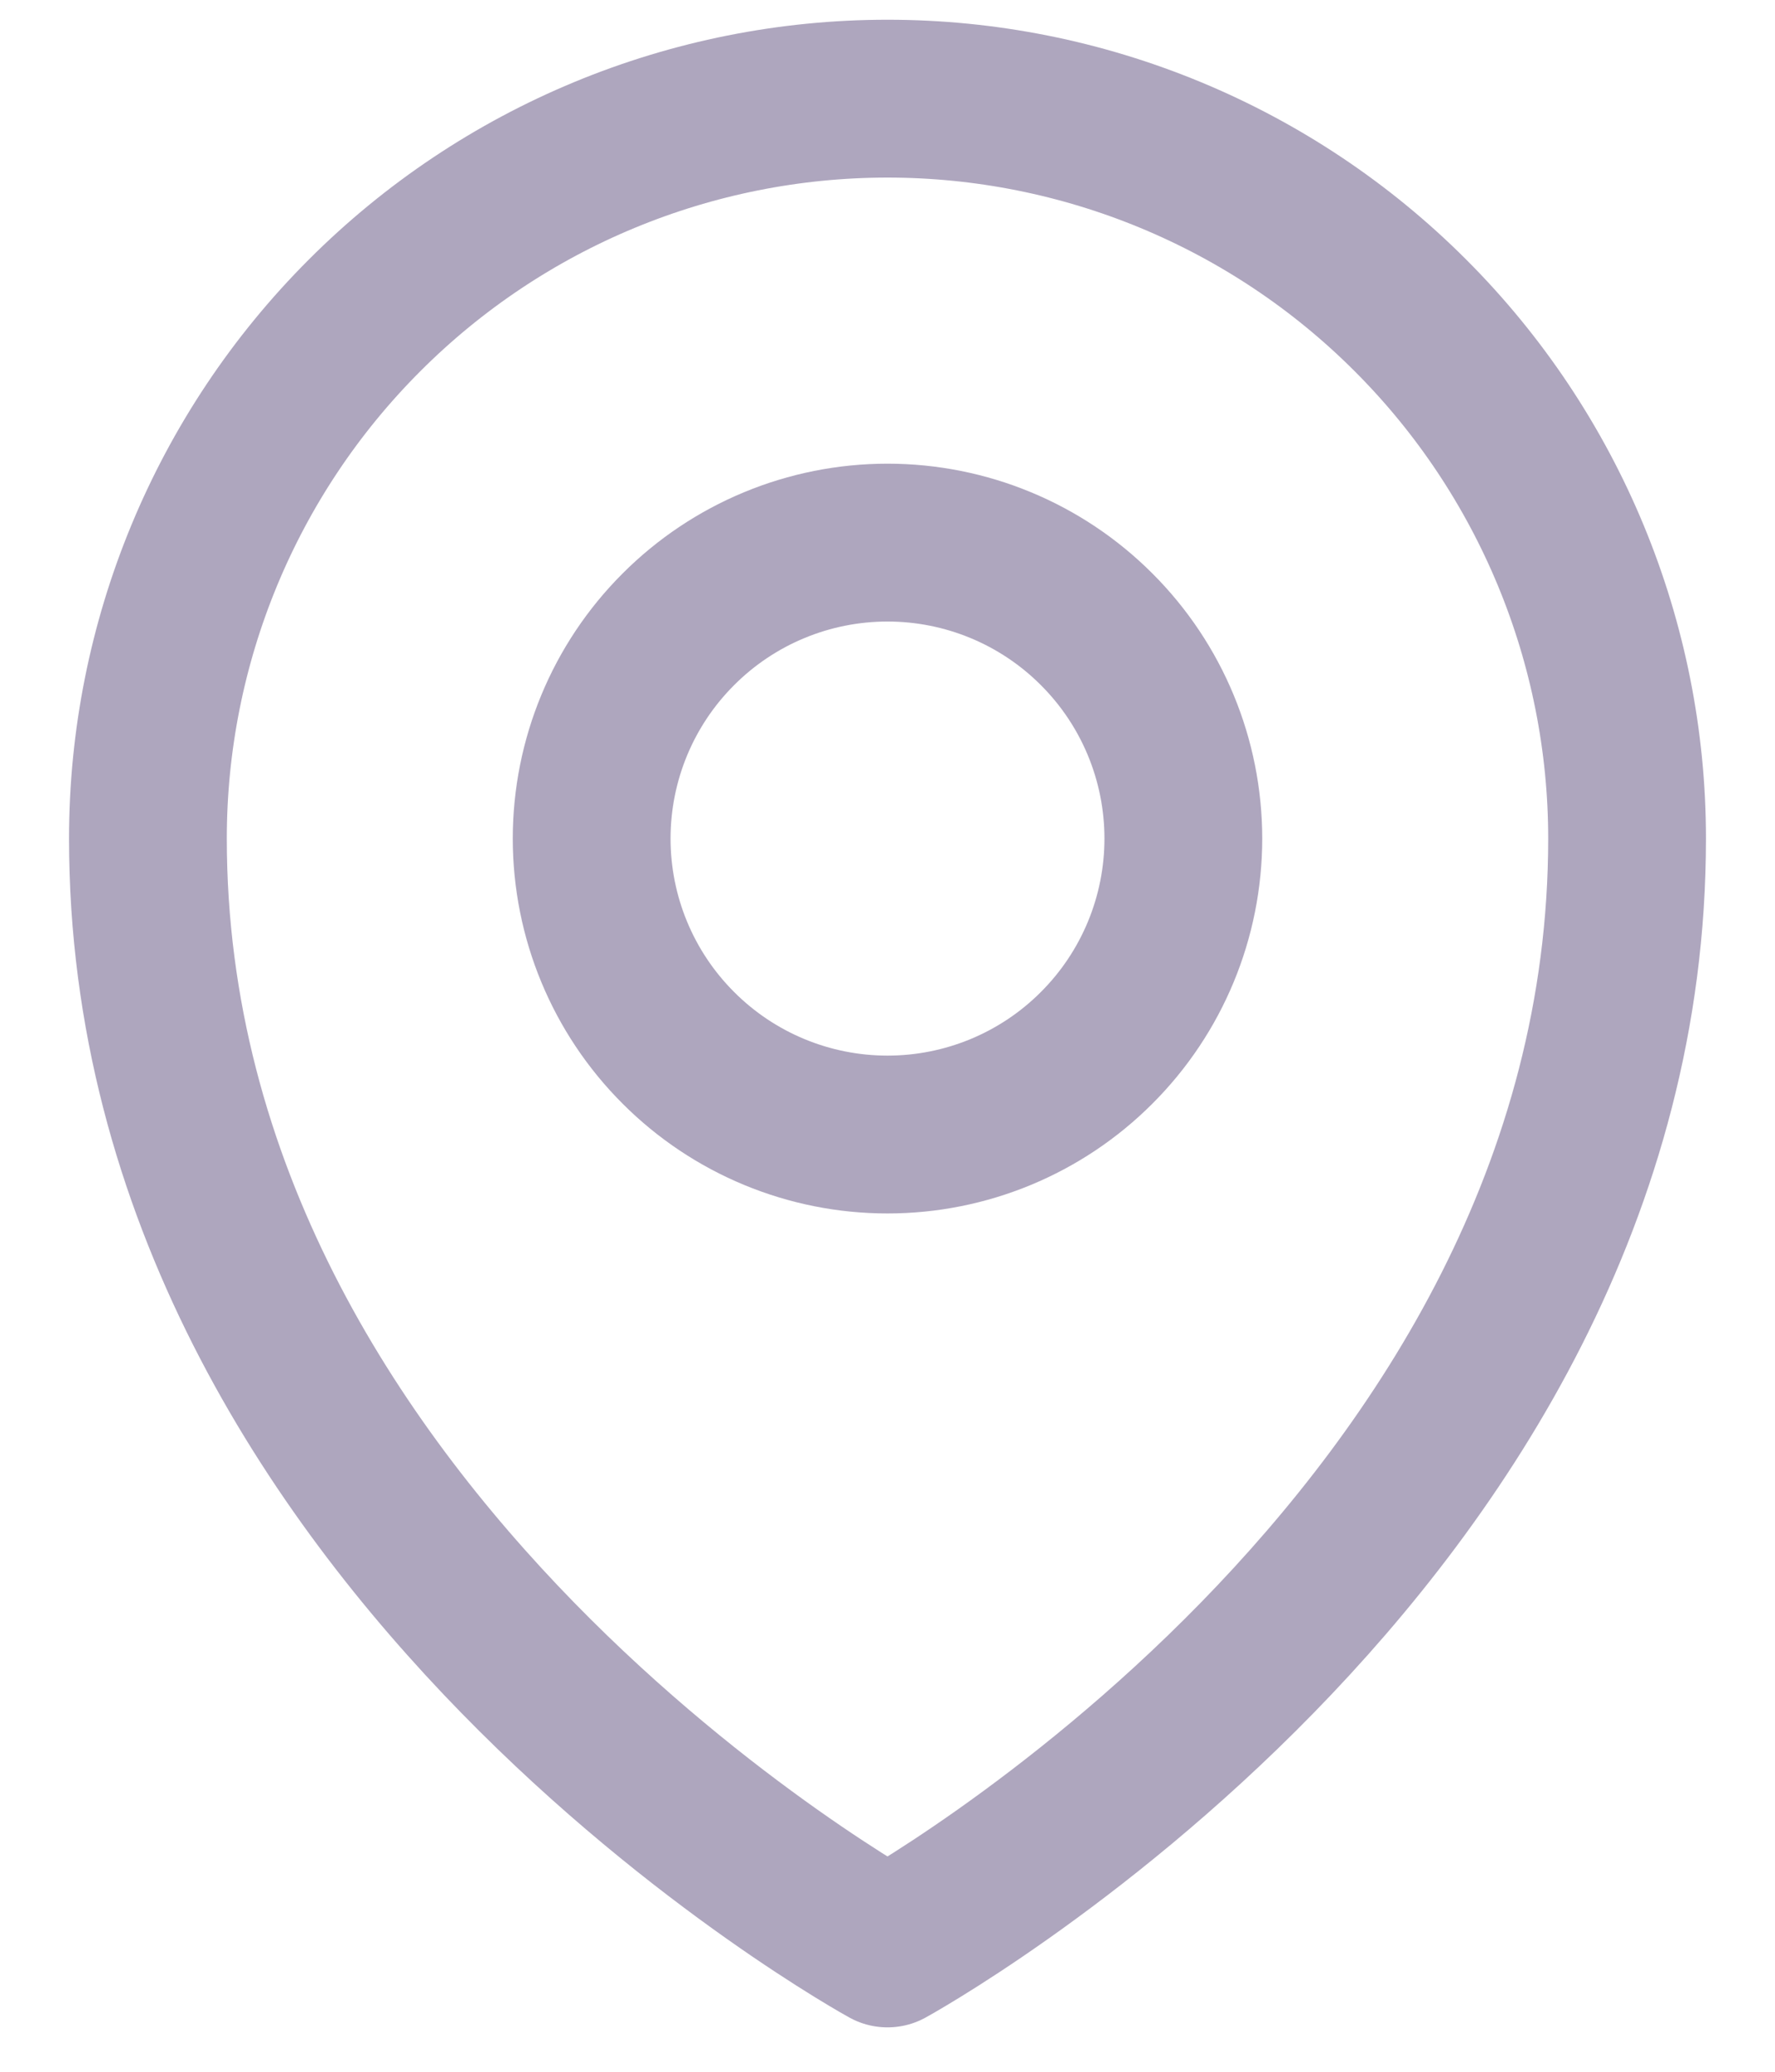
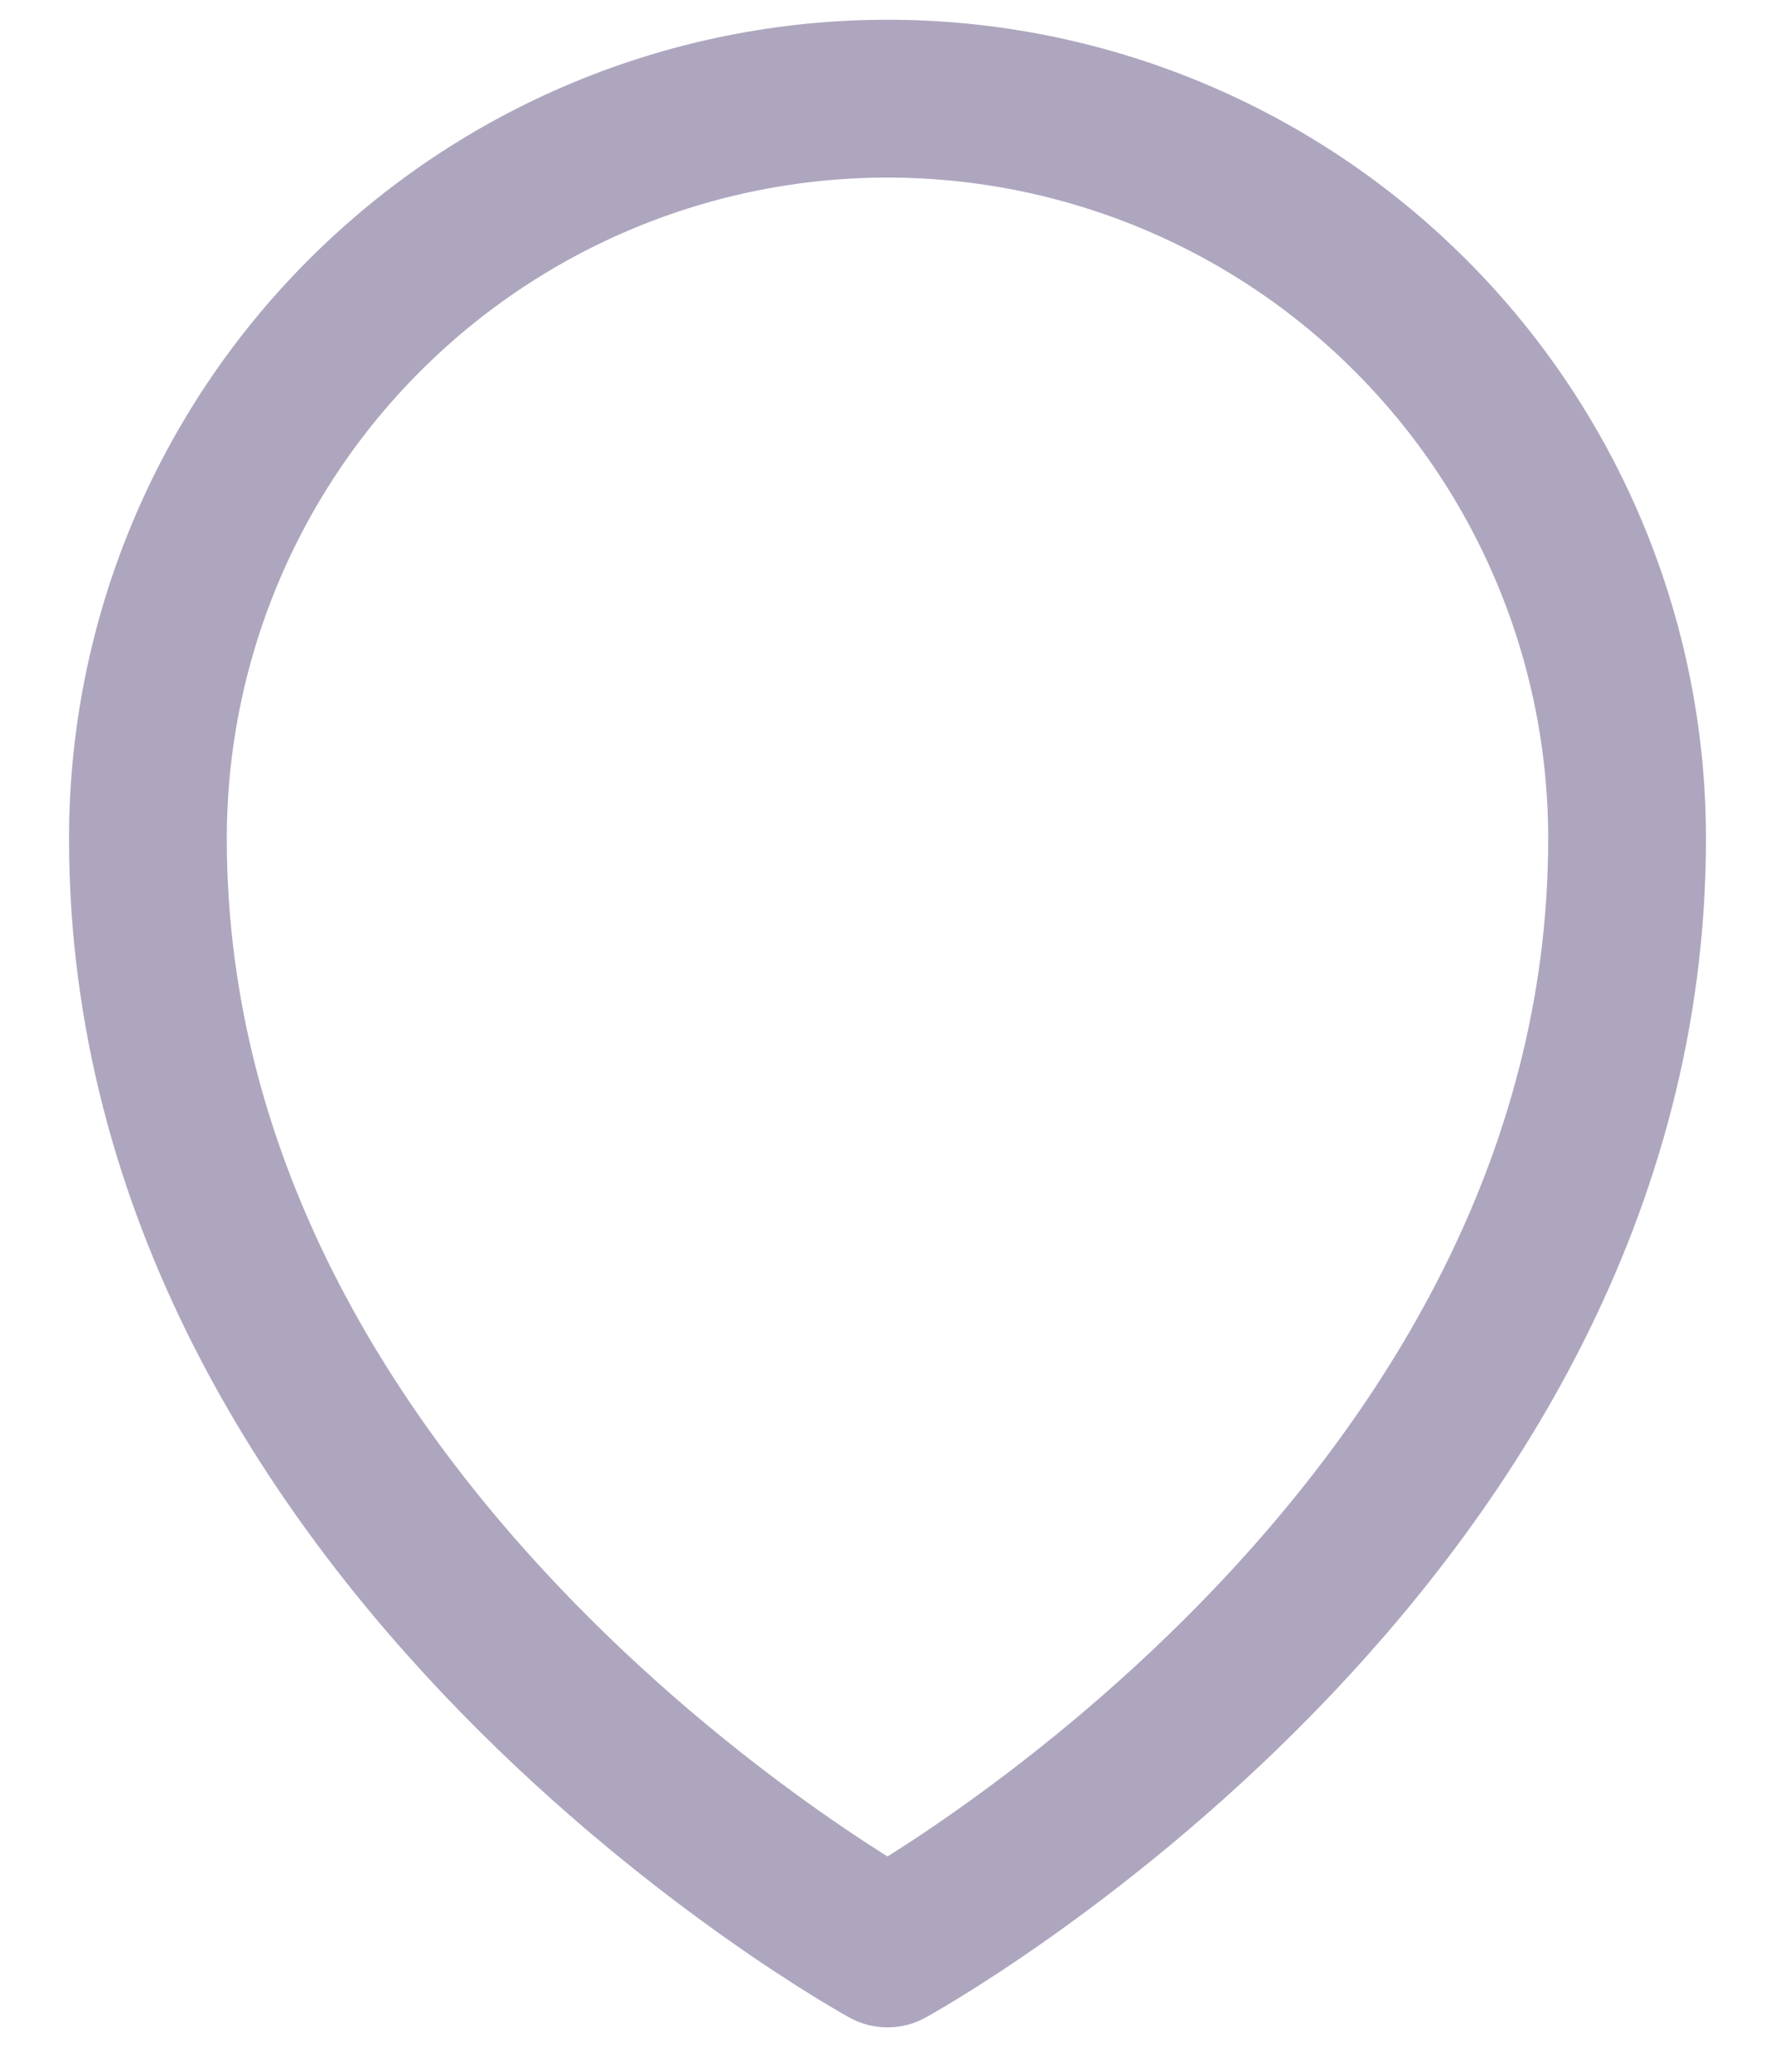
<svg xmlns="http://www.w3.org/2000/svg" width="18" height="21" viewBox="0 0 18 21" fill="none">
-   <path d="M12 8.5C12 9.296 11.684 10.059 11.121 10.621C10.559 11.184 9.796 11.5 9 11.5C8.204 11.5 7.441 11.184 6.879 10.621C6.316 10.059 6 9.296 6 8.5C6 7.704 6.316 6.941 6.879 6.379C7.441 5.816 8.204 5.5 9 5.5C9.796 5.5 10.559 5.816 11.121 6.379C11.684 6.941 12 7.704 12 8.5Z" stroke="#AEA6BE" stroke-width="1.6" stroke-linecap="round" stroke-linejoin="round" />
  <path d="M16.5 8.5C16.5 15.642 9 19.75 9 19.75C9 19.75 1.5 15.642 1.5 8.5C1.5 6.511 2.29 4.603 3.697 3.197C5.103 1.79 7.011 1 9 1C10.989 1 12.897 1.79 14.303 3.197C15.71 4.603 16.5 6.511 16.5 8.5Z" stroke="#AEA6BE" stroke-width="1.6" stroke-linecap="round" stroke-linejoin="round" />
</svg>